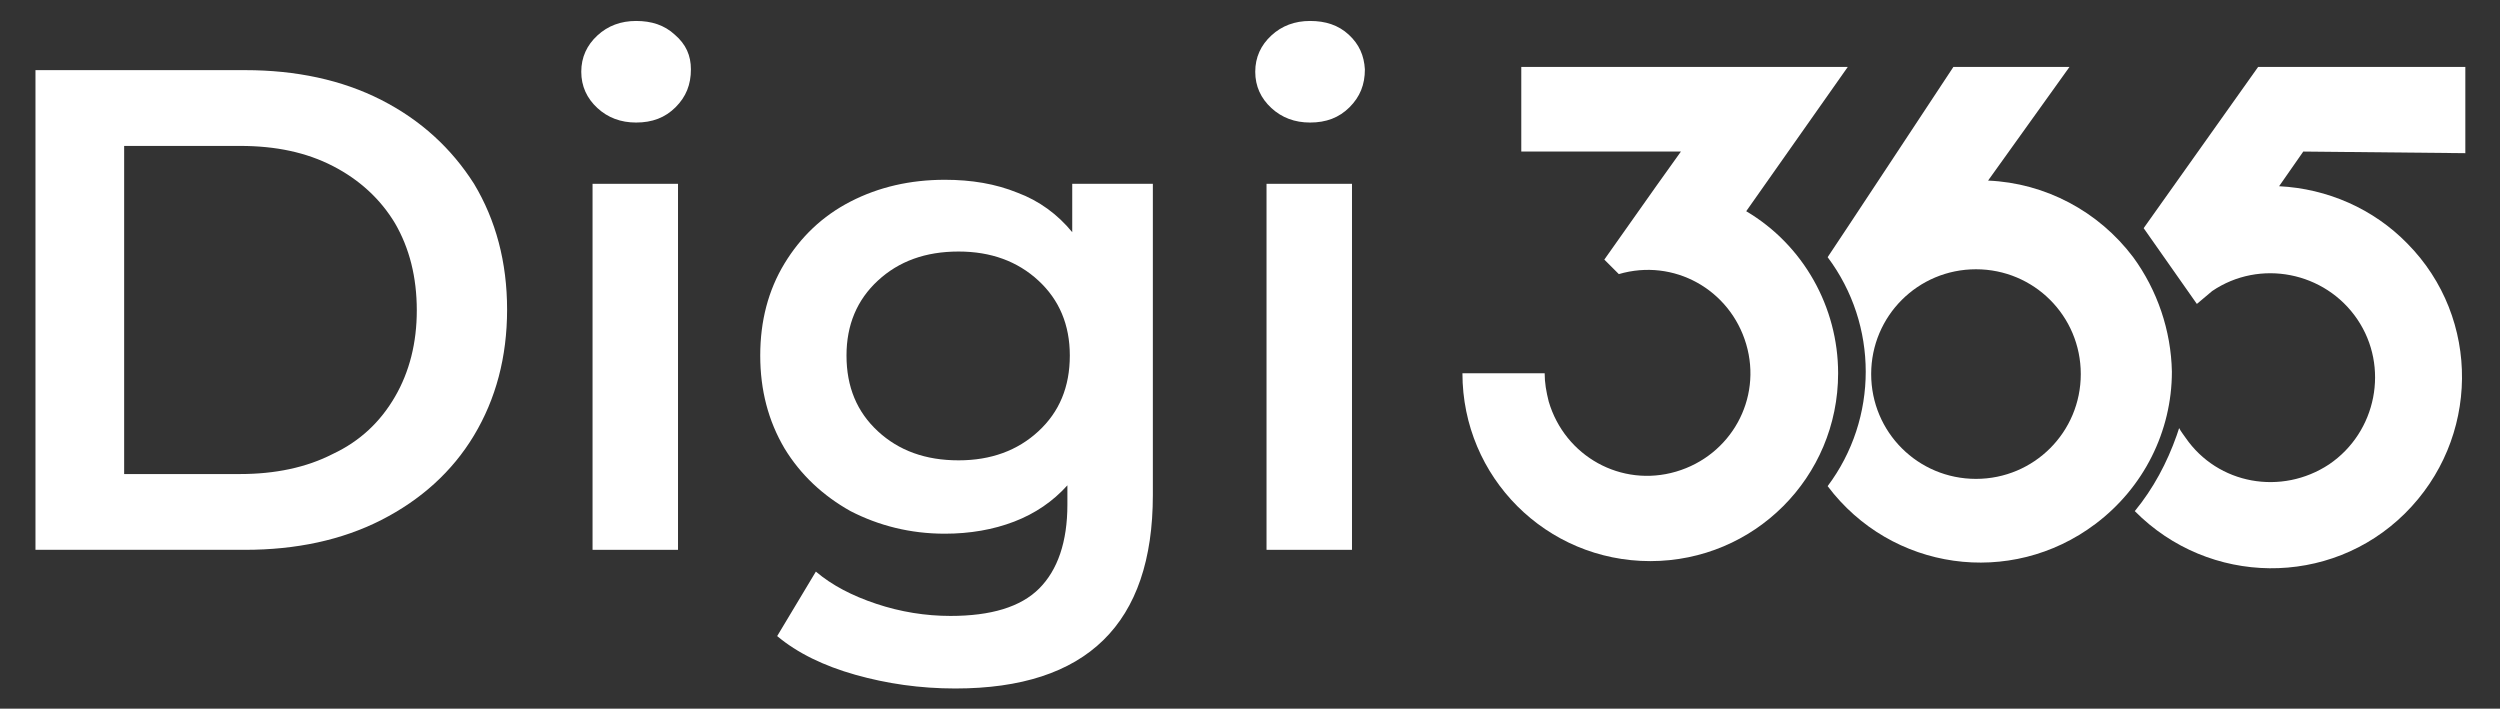
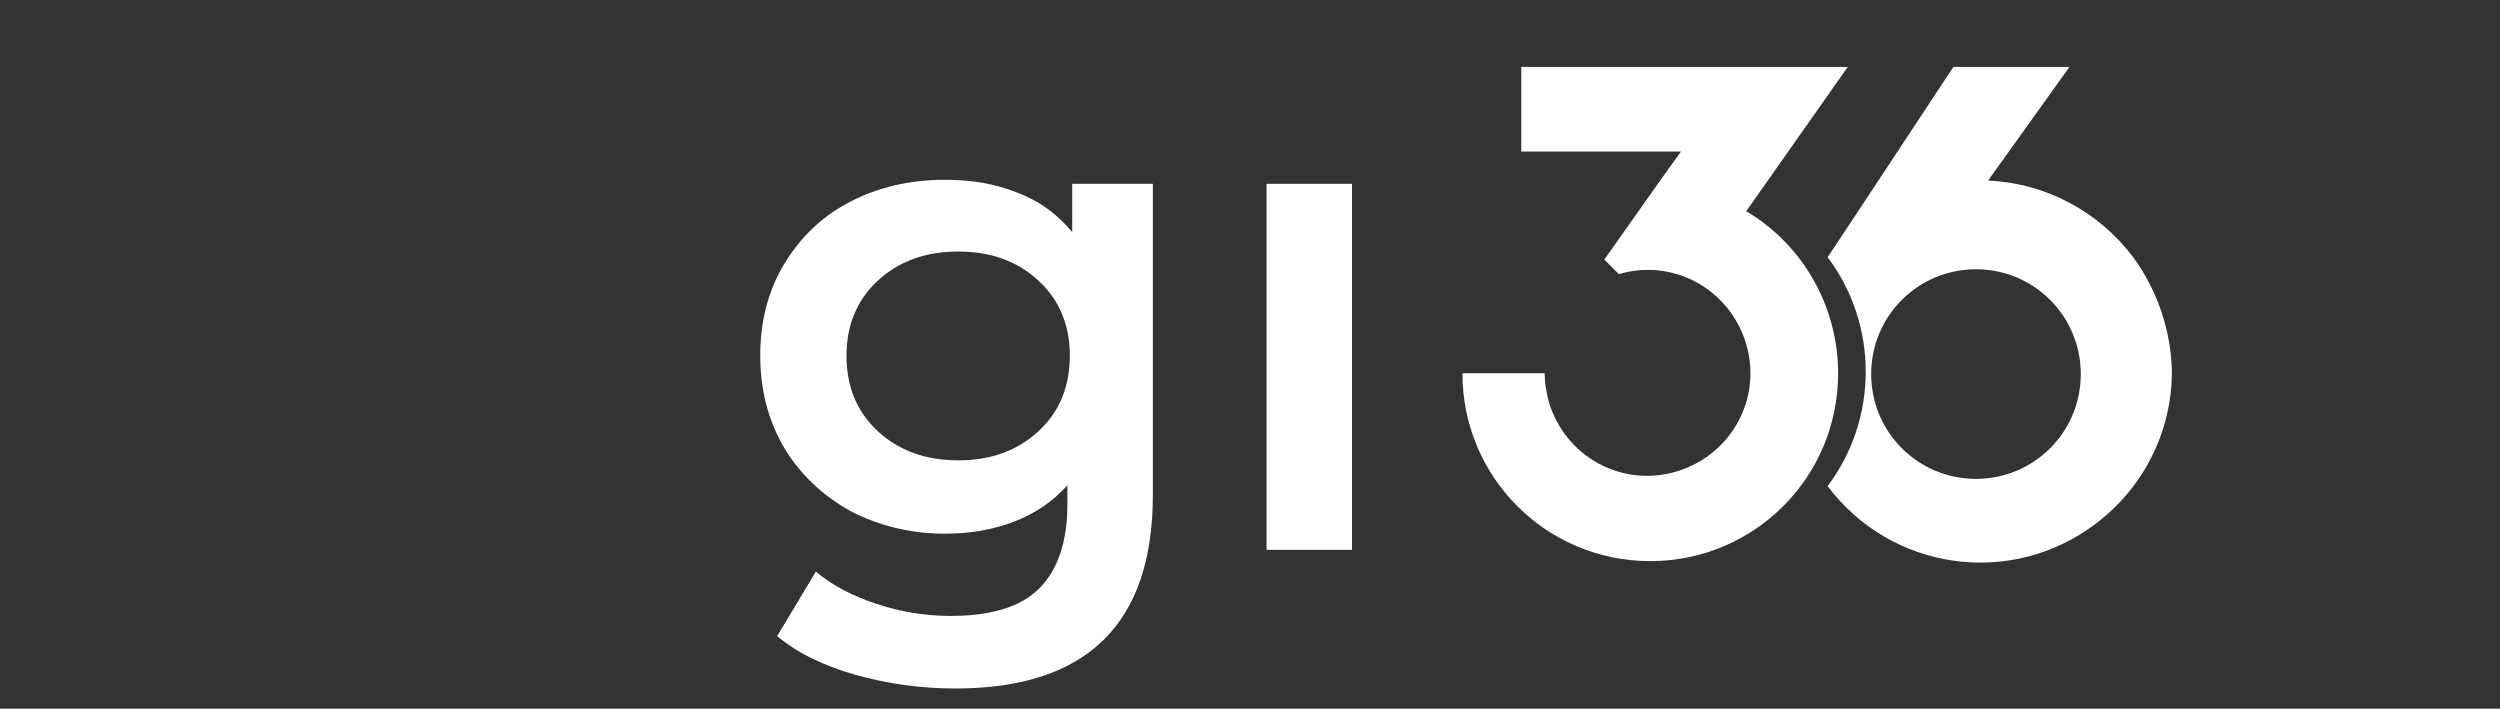
<svg xmlns="http://www.w3.org/2000/svg" id="Layer_1" x="0px" y="0px" viewBox="0 0 310.1 87.9" style="enable-background:new 0 0 310.1 87.9;" xml:space="preserve">
  <rect x="0" y="0" width="310.1" height="87.9" fill="#333333" stroke="none" />
  <style type="text/css"> .st0{fill:#FFFFFF;} </style>
  <g>
    <path class="st0" d="M264.6,31.9L264.6,31.9c-4.3-5.7-10.9-9.2-18-9.5l10.1-14.1h-14.4c0,0-15.3,23.2-15.6,23.6 c6.3,8.4,6.3,20,0,28.4c7.9,10.5,22.7,12.6,33.2,4.7c6-4.5,9.5-11.5,9.5-18.9C269.3,41,267.6,36,264.6,31.9z M258.1,46.4 c0,7.2-5.8,13-13,13c-7.2,0-13-5.8-13-13s5.8-13,13-13C252.3,33.4,258.1,39.2,258.1,46.4C258.1,46.4,258.1,46.4,258.1,46.4z" />
-     <path class="st0" d="M305.8,19V8.3h-25.7l-14.2,20l6.6,9.4l1.9-1.6c5.9-4,14-2.4,18,3.5c4,5.9,2.4,14-3.5,18 c-5.9,3.9-13.8,2.5-17.8-3.3c-0.2-0.3-0.6-0.8-0.8-1.2l-0.3,0.9c-1.2,3.4-2.9,6.6-5.2,9.4c9.2,9.3,24.2,9.5,33.5,0.3 c9.3-9.2,9.5-24.2,0.3-33.5c-4.2-4.3-9.9-6.8-15.9-7.1l3-4.3L305.8,19z" />
    <path class="st0" d="M216.6,26.2l12.6-17.9h-40.5v10.5h19.8l-3,4.2l-6.5,9.2l1.8,1.8c6.8-2,13.8,1.9,15.8,8.7 c2,6.8-1.9,13.8-8.7,15.8c-6.8,2-13.8-1.9-15.8-8.7c-0.3-1.2-0.5-2.3-0.5-3.5h-10.2c0,12.9,10.4,23.3,23.3,23.3S228,59.2,228,46.3 C228,38.1,223.7,30.4,216.6,26.2z" />
-     <path class="st0" d="M47.3,12.4c-4.9-2.5-10.6-3.7-16.9-3.7h-26v59.5h26c6.3,0,12-1.2,16.9-3.7c4.9-2.5,8.8-6,11.5-10.5 c2.7-4.5,4.1-9.7,4.1-15.6c0-5.9-1.4-11.1-4.1-15.6C56,18.4,52.2,14.9,47.3,12.4z M49,49.2c-1.8,3.1-4.3,5.5-7.7,7.1 c-3.3,1.7-7.2,2.5-11.5,2.5H15.4V18.1h14.4c4.4,0,8.2,0.8,11.5,2.5c3.3,1.7,5.9,4.1,7.7,7.1c1.8,3.1,2.7,6.7,2.7,10.8 C51.7,42.5,50.8,46.1,49,49.2z" />
-     <path class="st0" d="M83.7,4.3c-1.3-1.2-2.9-1.7-4.8-1.7c-1.9,0-3.5,0.6-4.8,1.8c-1.3,1.2-2,2.7-2,4.5c0,1.8,0.7,3.3,2,4.5 c1.3,1.2,2.9,1.8,4.8,1.8c2,0,3.6-0.6,4.9-1.9c1.3-1.3,1.9-2.8,1.9-4.7C85.7,6.9,85.1,5.5,83.7,4.3z" />
-     <rect x="73.5" y="22.8" class="st0" width="10.6" height="45.4" />
    <path class="st0" d="M133,28.8c-1.8-2.2-4.1-3.9-6.8-4.9c-2.7-1.1-5.7-1.6-9-1.6c-4.3,0-8.2,0.9-11.7,2.7c-3.5,1.8-6.2,4.4-8.2,7.7 c-2,3.3-3,7.1-3,11.4c0,4.3,1,8.1,3,11.5c2,3.3,4.8,5.9,8.2,7.8c3.5,1.8,7.4,2.8,11.7,2.8c3.1,0,6-0.5,8.6-1.5 c2.6-1,4.8-2.5,6.6-4.5v2.4c0,4.6-1.2,8.1-3.5,10.4c-2.3,2.3-6,3.4-11,3.4c-3.1,0-6.2-0.5-9.2-1.5c-3-1-5.5-2.3-7.5-4l-4.8,8 c2.5,2.1,5.8,3.7,9.7,4.8c3.9,1.1,8,1.7,12.4,1.7c16.3,0,24.5-8,24.5-24V22.8H133V28.8z M128.8,53.5c-2.6,2.4-5.9,3.6-9.9,3.6 c-4.1,0-7.4-1.2-10-3.6c-2.6-2.4-3.9-5.5-3.9-9.4c0-3.8,1.3-6.9,3.9-9.3c2.6-2.4,5.9-3.6,10-3.6c4,0,7.3,1.2,9.9,3.6 c2.6,2.4,3.9,5.5,3.9,9.3C132.7,48,131.4,51.1,128.8,53.5z" />
-     <path class="st0" d="M167.3,4.3c-1.3-1.2-2.9-1.7-4.8-1.7c-1.9,0-3.5,0.6-4.8,1.8c-1.3,1.2-2,2.7-2,4.5c0,1.8,0.7,3.3,2,4.5 c1.3,1.2,2.9,1.8,4.8,1.8c2,0,3.6-0.6,4.9-1.9c1.3-1.3,1.9-2.8,1.9-4.7C169.2,6.9,168.6,5.5,167.3,4.3z" />
    <rect x="157.1" y="22.8" class="st0" width="10.6" height="45.4" />
  </g>
</svg>